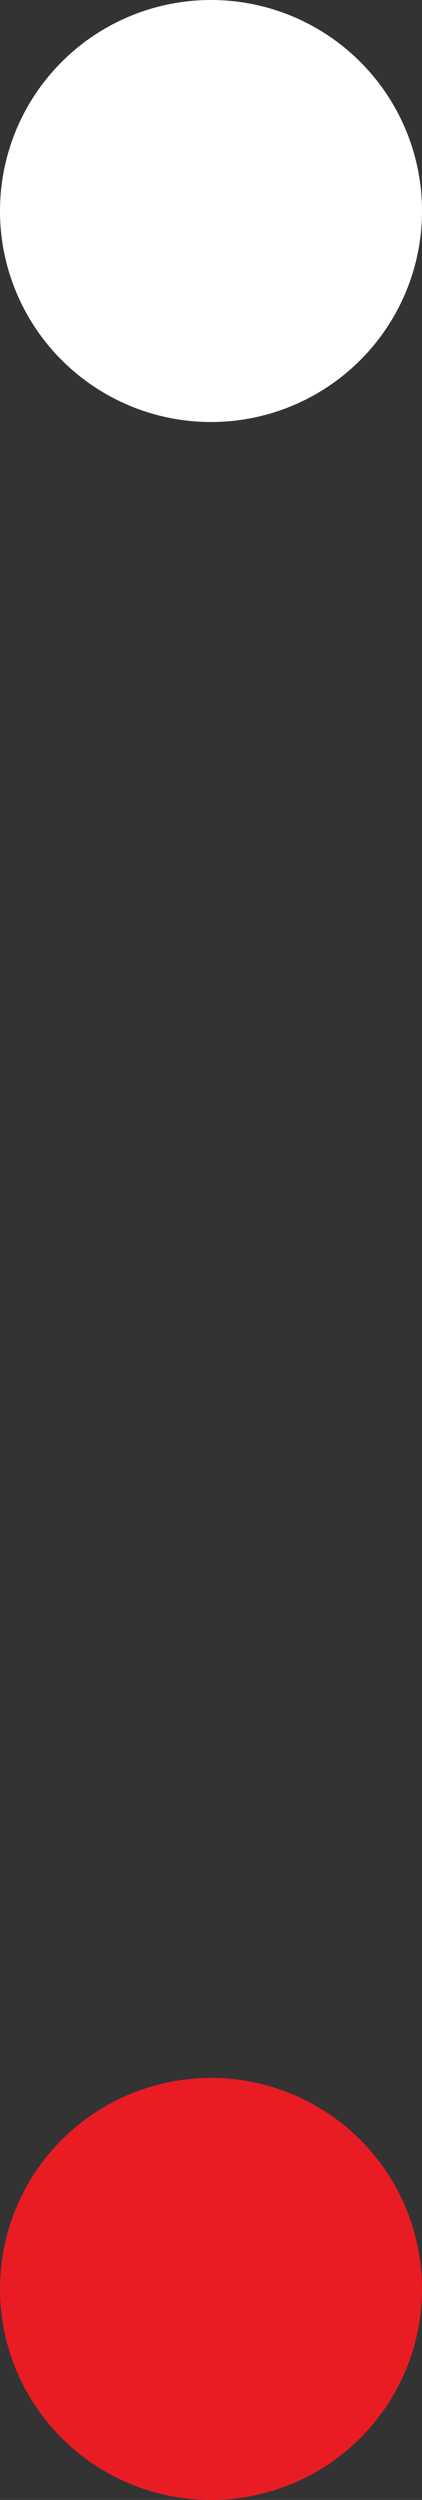
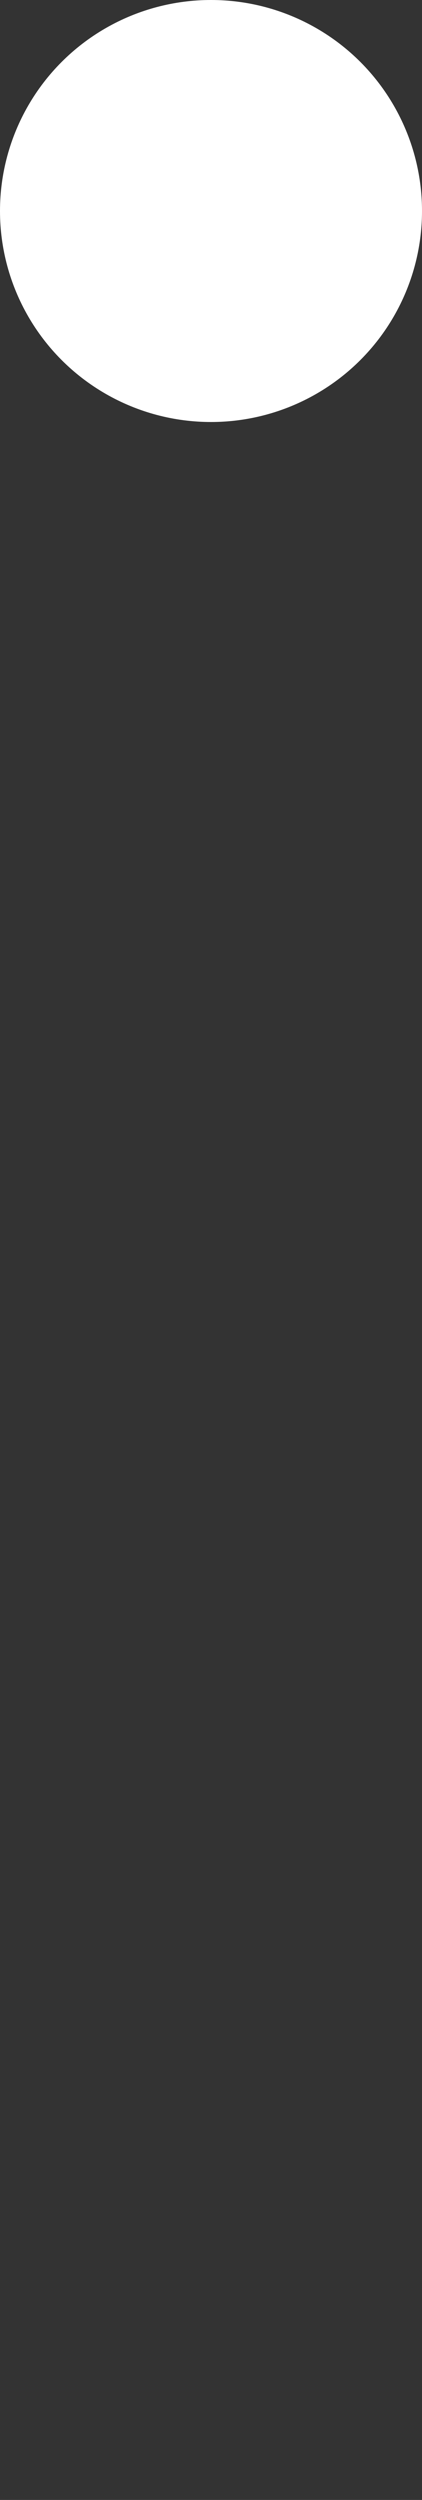
<svg xmlns="http://www.w3.org/2000/svg" id="_Слой_1" width="50.18" height="297.26" viewBox="0 0 50.18 297.26">
  <rect x="0" y="0" width="50.18" height="297.26" fill="#333333" stroke="none" />
  <defs>
    <style>.cls-1{fill:#fff;}.cls-2{fill:#e91c24;}</style>
  </defs>
-   <circle class="cls-2" cx="25.09" cy="272.17" r="25.09" />
  <circle class="cls-1" cx="25.09" cy="25.09" r="25.09" />
</svg>